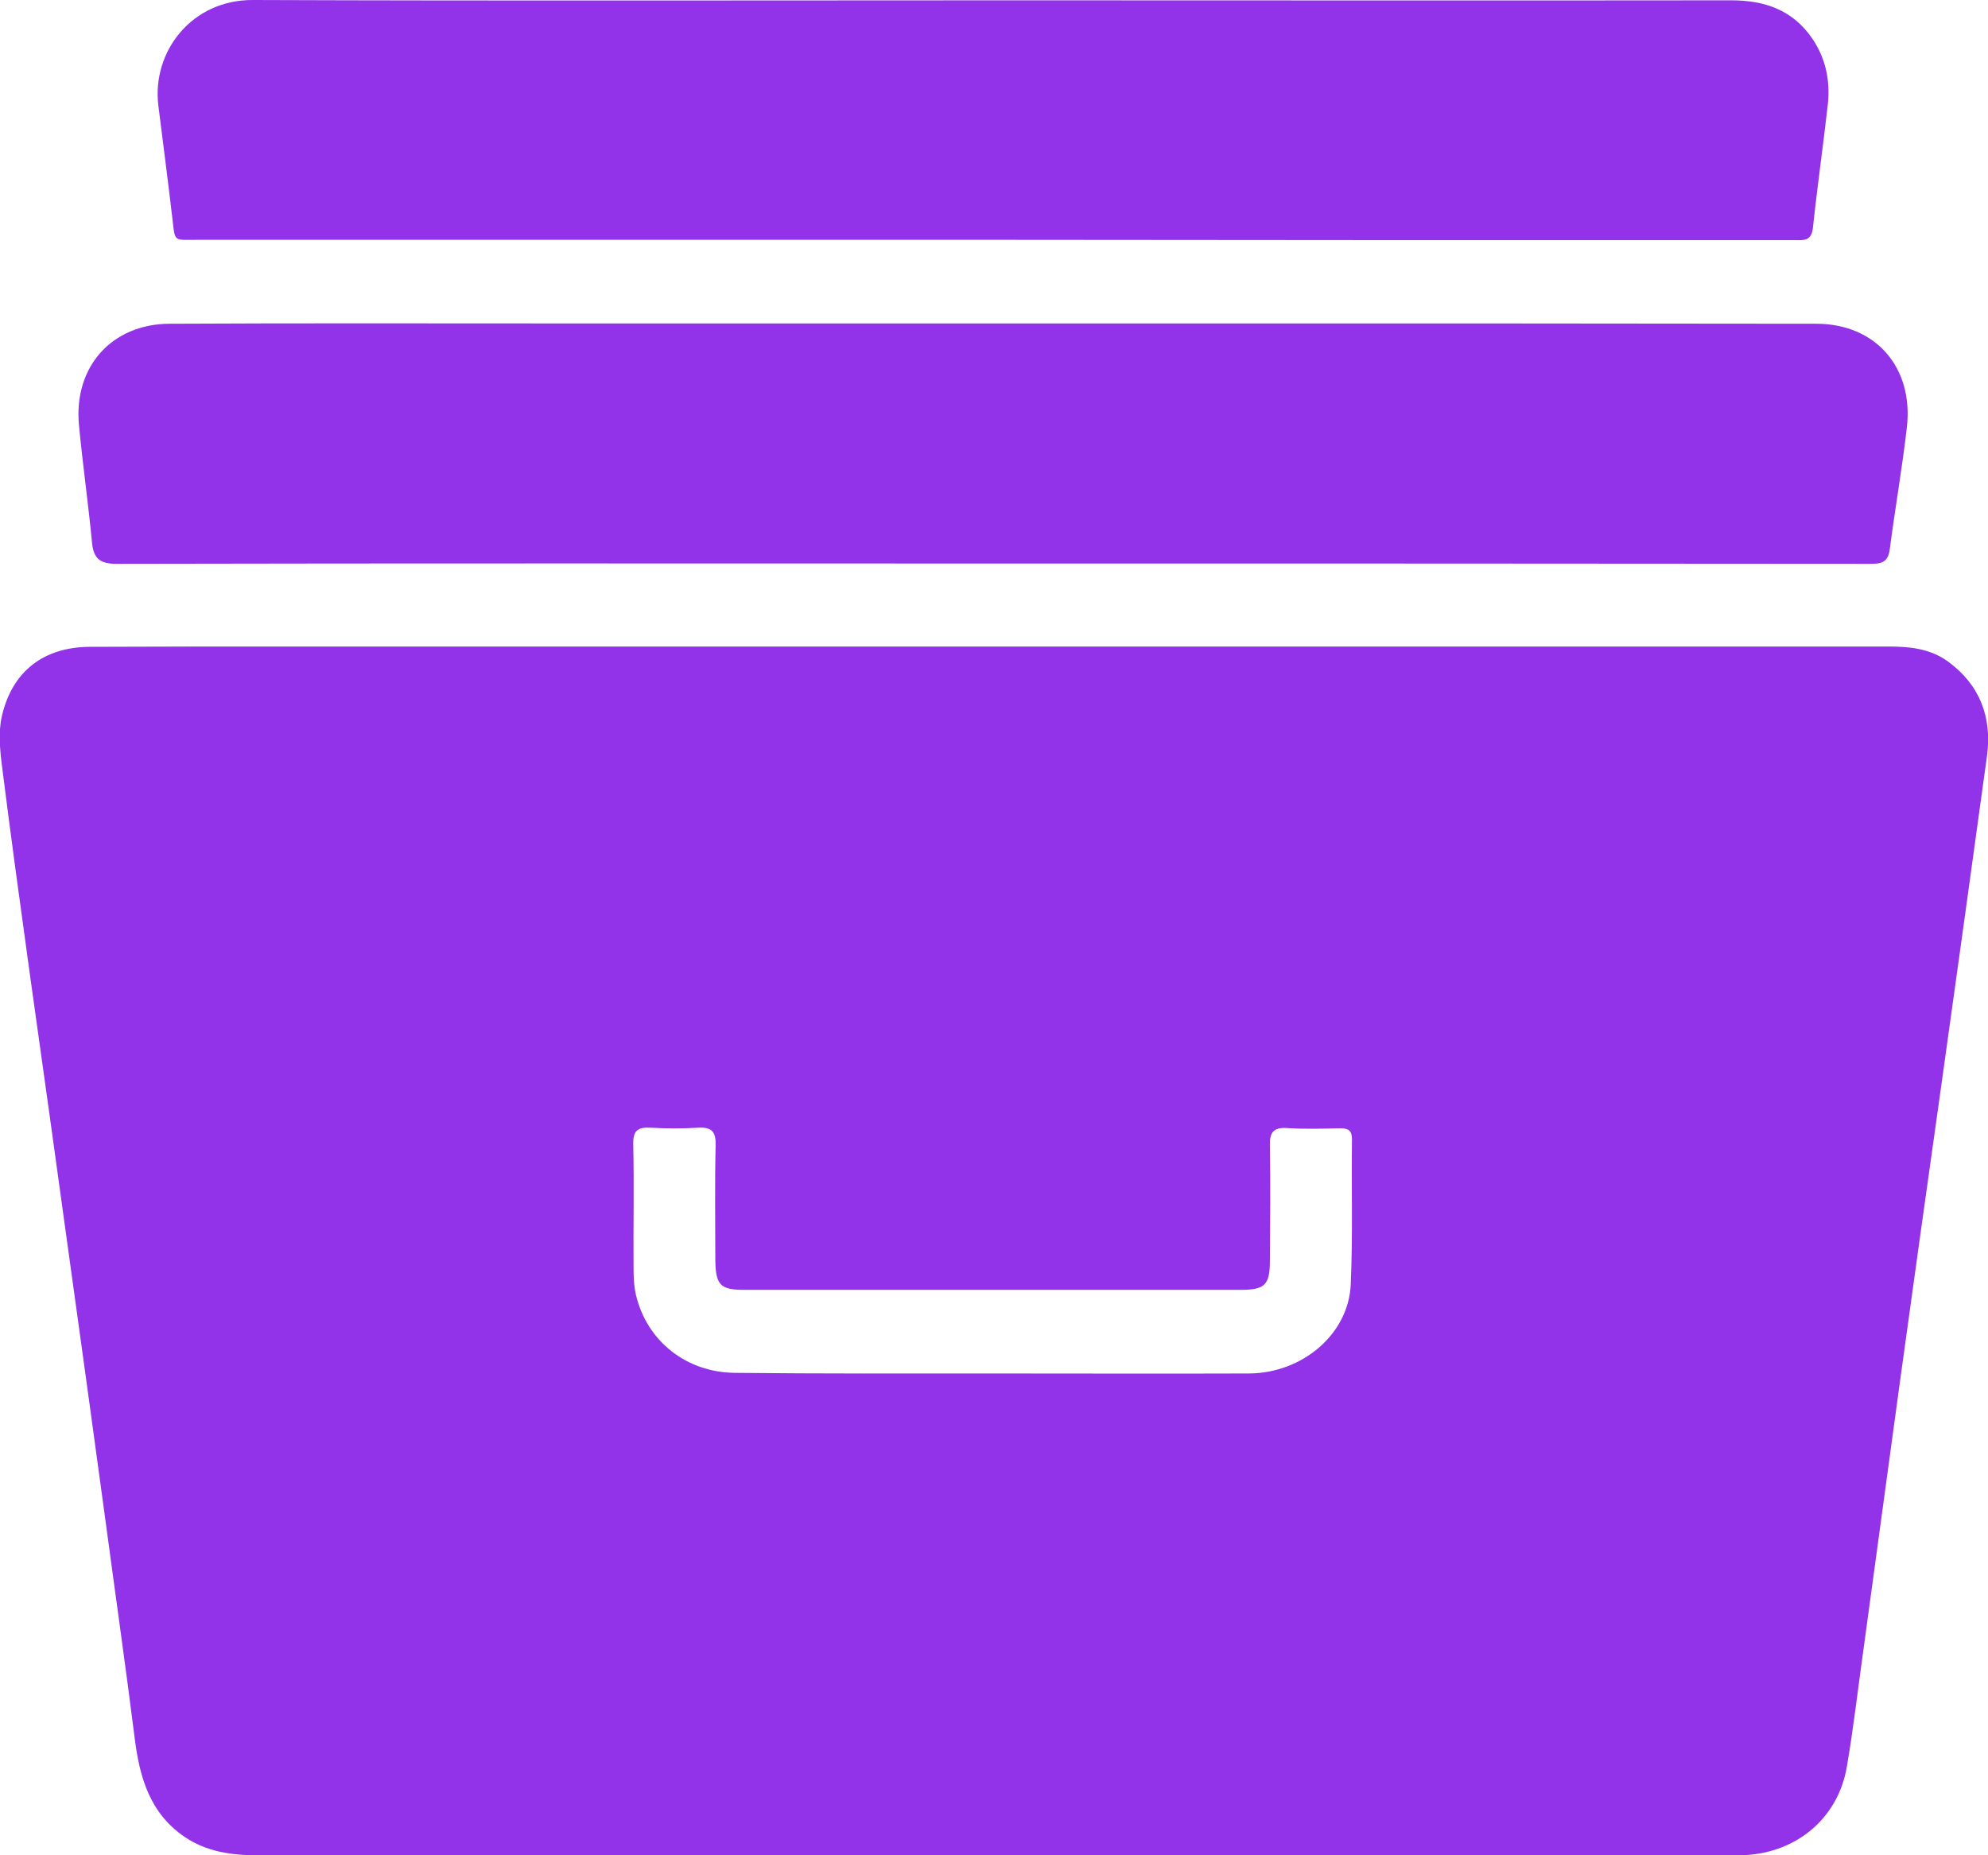
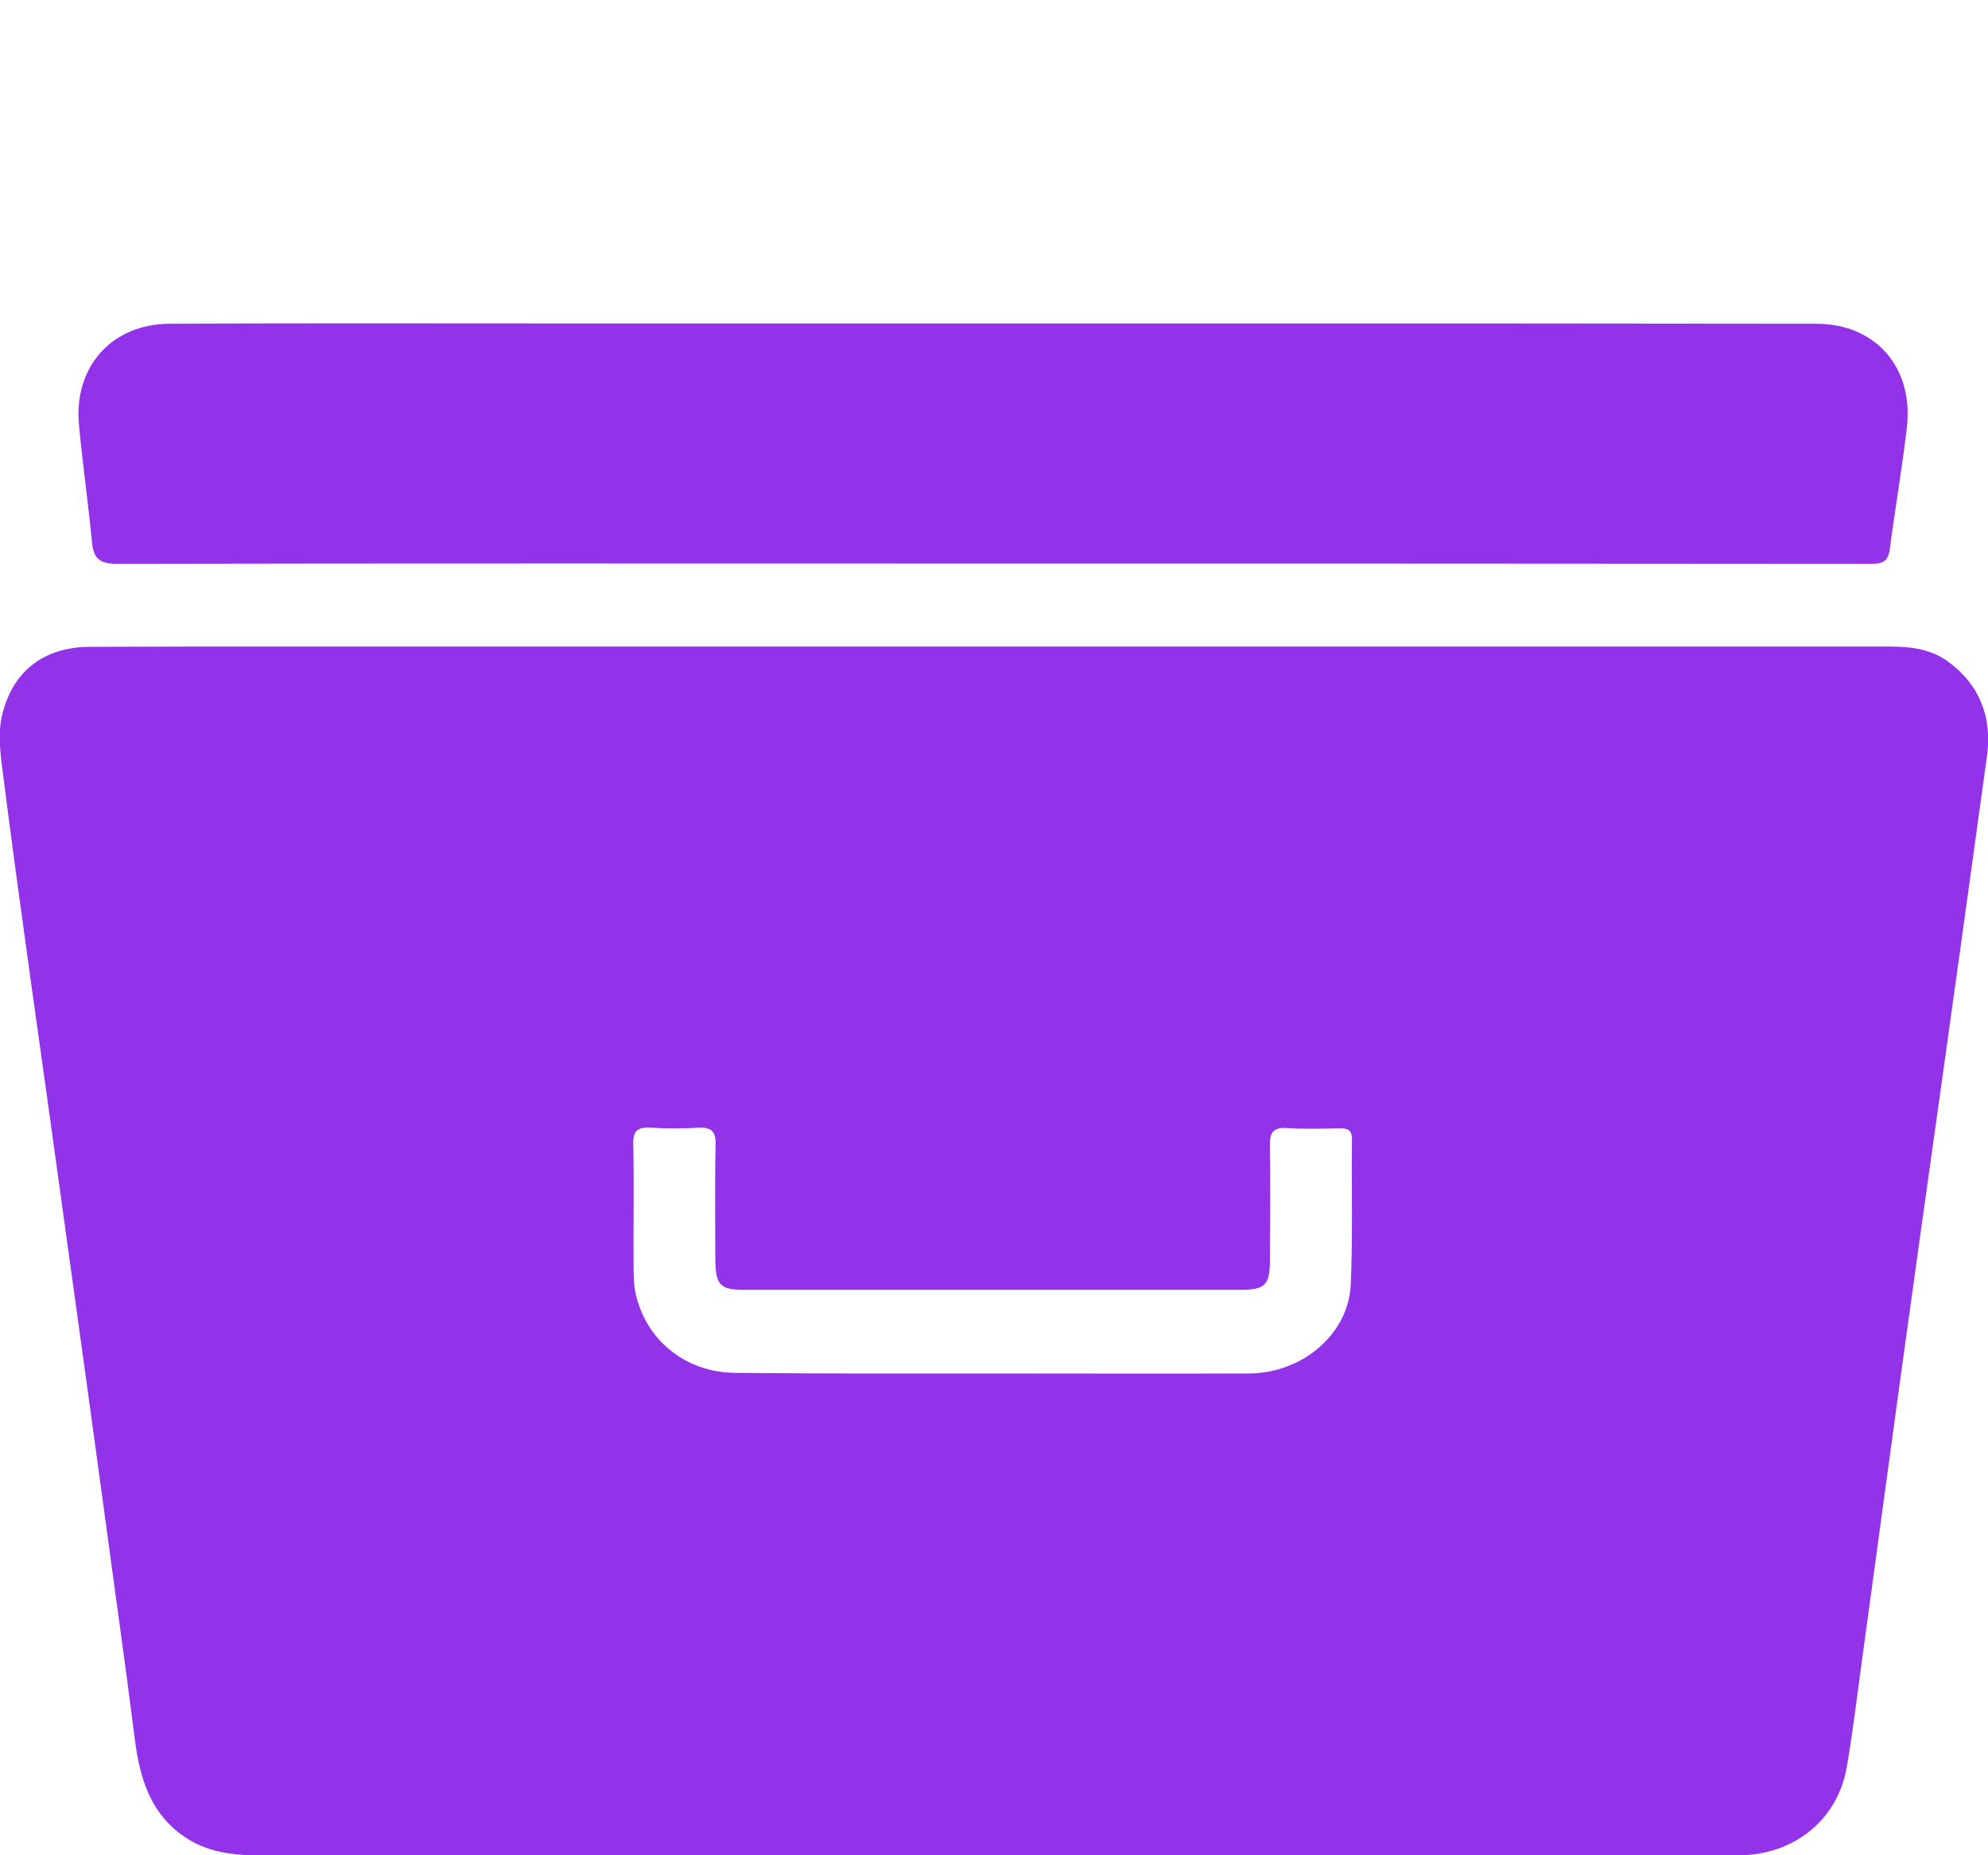
<svg xmlns="http://www.w3.org/2000/svg" width="45" height="42" viewBox="0 0 45 42" fill="none">
  <g clip-path="url(#clip0_2479_7481)">
    <path d="M22.486 14.636C29.23 14.636 35.982 14.636 42.726 14.636C43.219 14.636 43.691 14.679 44.099 14.979C44.81 15.5 45.092 16.229 44.979 17.1C44.634 19.622 44.282 22.143 43.93 24.664C43.62 26.864 43.311 29.064 43.008 31.271C42.726 33.322 42.452 35.371 42.17 37.422C42.05 38.279 41.952 39.143 41.804 40C41.6 41.193 40.614 41.993 39.368 42C37.136 42.007 34.912 42 32.68 42C23.725 42 14.777 42 5.822 42C5.238 42 4.682 41.922 4.182 41.586C3.393 41.05 3.161 40.243 3.049 39.35C2.844 37.721 2.612 36.1 2.394 34.471C2.119 32.457 1.845 30.443 1.563 28.429C1.274 26.322 0.979 24.214 0.683 22.107C0.465 20.529 0.247 18.95 0.049 17.372C0 16.993 -0.042 16.579 0.042 16.214C0.275 15.193 0.993 14.65 2.028 14.643C3.52 14.636 5.006 14.636 6.498 14.636C11.835 14.636 17.157 14.636 22.486 14.636ZM22.465 31.093C24.401 31.093 26.337 31.1 28.273 31.093C29.484 31.086 30.526 30.2 30.575 29.079C30.624 27.986 30.589 26.886 30.603 25.793C30.603 25.607 30.533 25.543 30.35 25.543C29.942 25.55 29.526 25.564 29.118 25.536C28.815 25.521 28.738 25.65 28.745 25.929C28.759 26.8 28.752 27.664 28.745 28.536C28.745 29.093 28.632 29.2 28.076 29.2C24.331 29.2 20.592 29.2 16.847 29.2C16.305 29.2 16.199 29.093 16.192 28.521C16.192 27.65 16.178 26.786 16.199 25.914C16.206 25.614 16.101 25.514 15.812 25.529C15.453 25.55 15.087 25.55 14.721 25.529C14.439 25.514 14.327 25.593 14.334 25.9C14.355 26.829 14.334 27.757 14.341 28.686C14.341 28.9 14.348 29.114 14.397 29.322C14.65 30.372 15.545 31.072 16.643 31.079C18.593 31.1 20.529 31.093 22.465 31.093Z" fill="#9233E9" />
    <path d="M22.457 12.757C15.854 12.757 9.243 12.75 2.64 12.764C2.266 12.764 2.119 12.65 2.083 12.286C1.999 11.4 1.872 10.514 1.788 9.629C1.661 8.307 2.527 7.336 3.836 7.329C6.702 7.314 9.56 7.322 12.425 7.322C17.424 7.322 22.422 7.322 27.421 7.322C31.982 7.322 36.551 7.322 41.113 7.329C42.458 7.329 43.324 8.322 43.162 9.686C43.056 10.607 42.895 11.522 42.775 12.443C42.733 12.764 42.542 12.764 42.303 12.764C35.685 12.757 29.068 12.757 22.457 12.757Z" fill="#9233E9" />
-     <path d="M22.459 5.429C16.467 5.429 10.469 5.429 4.478 5.429C3.922 5.429 3.964 5.493 3.901 4.936C3.802 4.086 3.69 3.236 3.584 2.386C3.436 1.164 4.344 -0.007 5.724 3.2499e-05C11.448 0.021 17.171 0.007 22.895 0.007C28.323 0.007 33.758 0.014 39.186 0.007C39.939 0.007 40.572 0.221 41.016 0.864C41.326 1.314 41.431 1.821 41.375 2.357C41.27 3.293 41.136 4.221 41.037 5.157C41.002 5.471 40.819 5.436 40.615 5.436C37.538 5.436 34.469 5.436 31.392 5.436C28.414 5.436 25.436 5.429 22.459 5.429Z" fill="#9233E9" />
  </g>
  <defs>
    <clipPath id="clip0_2479_7481">
      <rect width="45" height="42" fill="white" />
    </clipPath>
  </defs>
</svg>